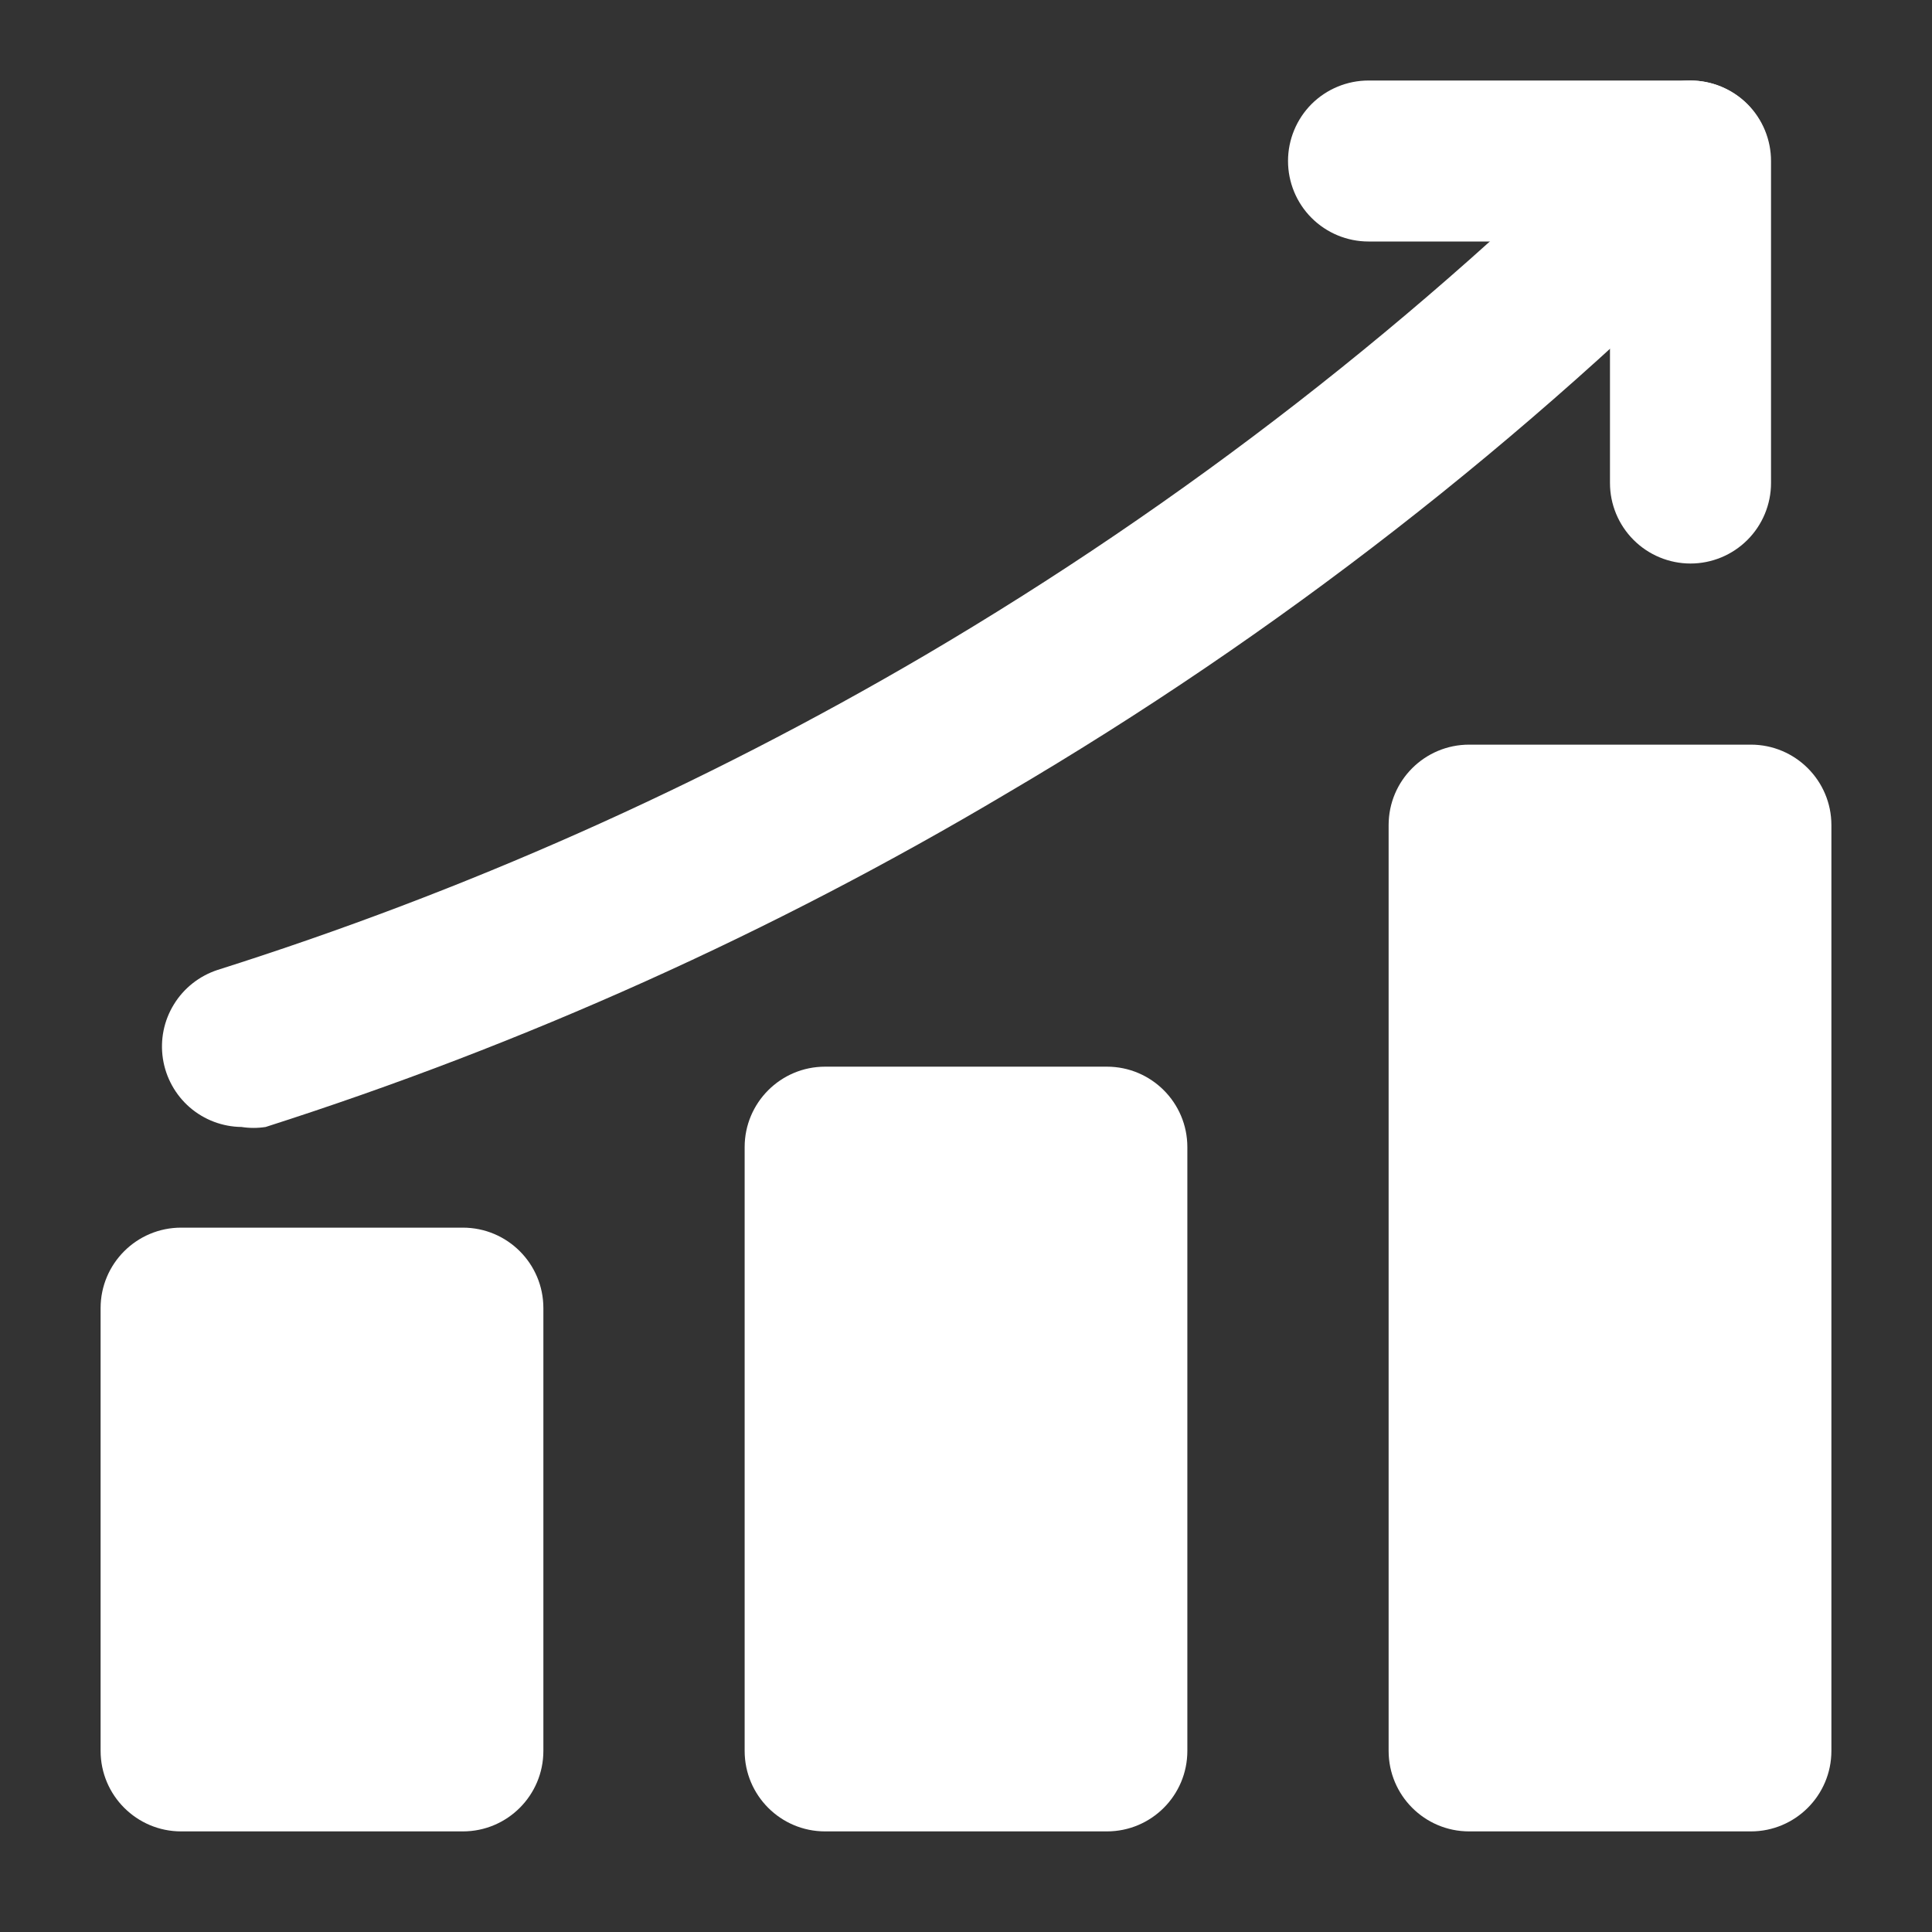
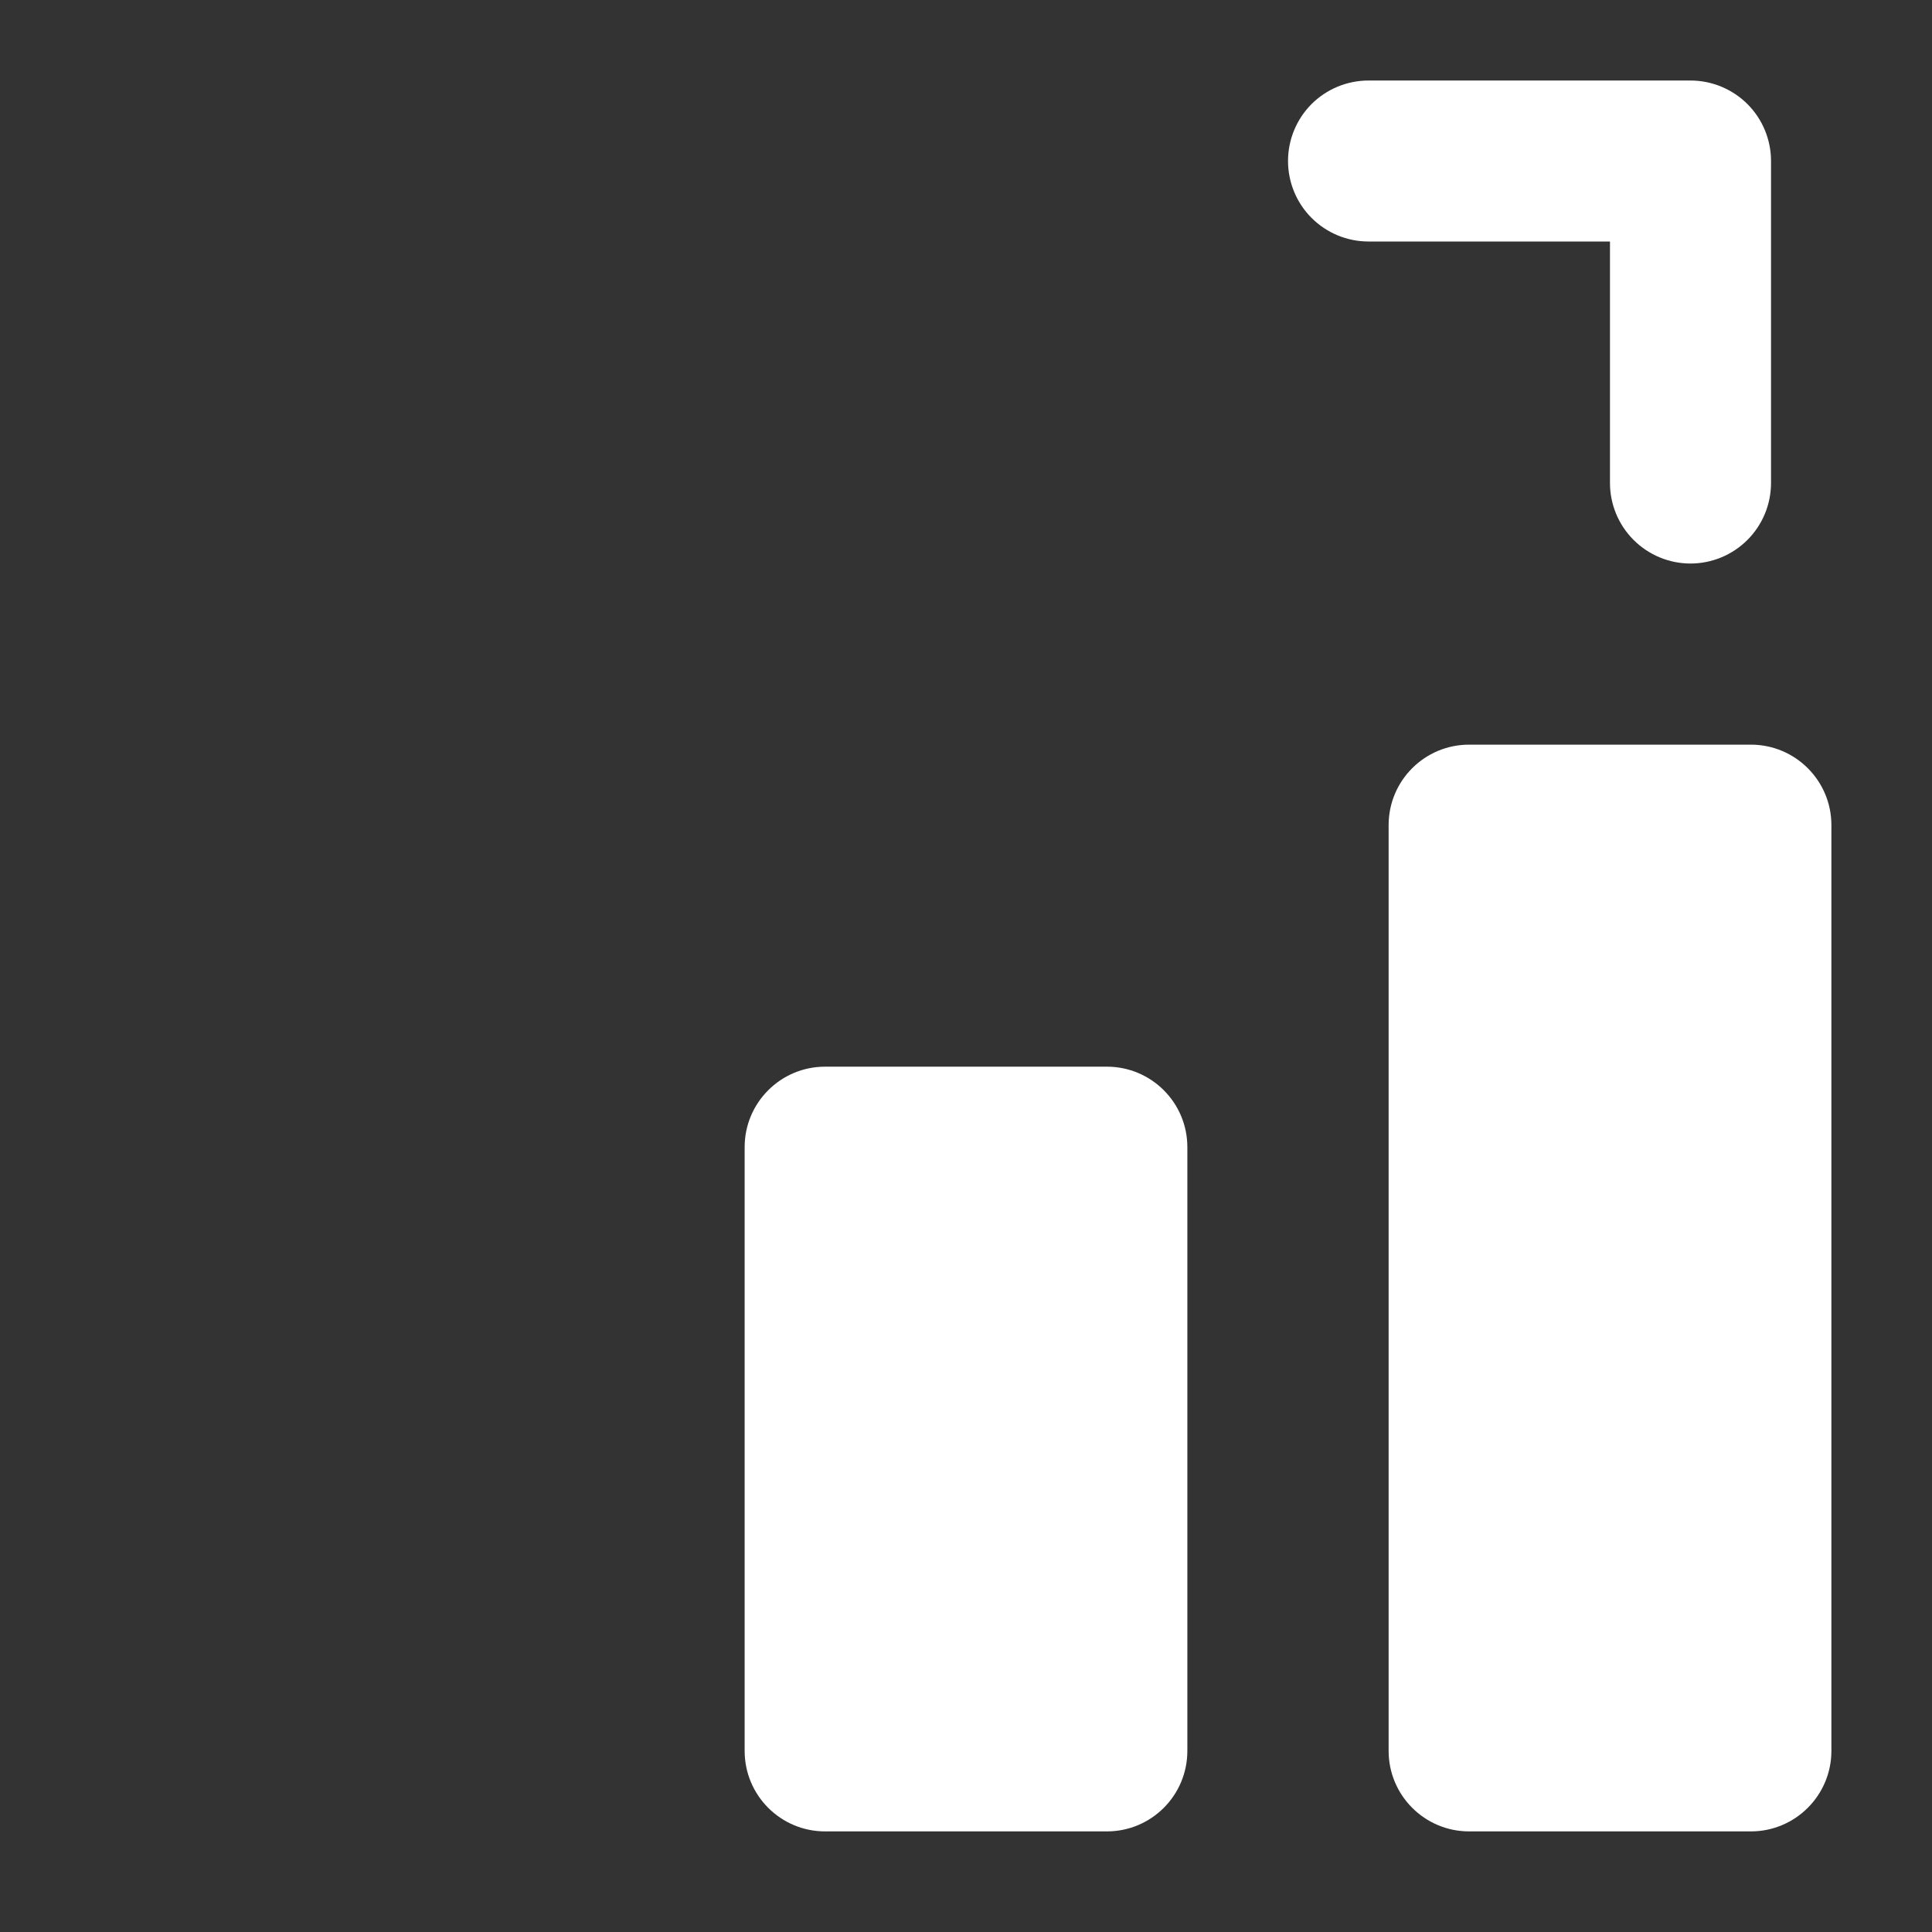
<svg xmlns="http://www.w3.org/2000/svg" width="28" height="28" viewBox="0 0 28 28" fill="none">
  <rect x="0" y="0" width="28" height="28" fill="#333333" stroke="none" />
  <path d="M25.375 10.792H21.292C20.647 10.792 20.125 11.314 20.125 11.958V25.375C20.125 26.019 20.647 26.542 21.292 26.542H25.375C26.019 26.542 26.542 26.019 26.542 25.375V11.958C26.542 11.314 26.019 10.792 25.375 10.792Z" fill="white" />
  <path d="M16.042 15.459H11.958C11.314 15.459 10.792 15.981 10.792 16.625V25.375C10.792 26.02 11.314 26.542 11.958 26.542H16.042C16.686 26.542 17.208 26.02 17.208 25.375V16.625C17.208 15.981 16.686 15.459 16.042 15.459Z" fill="white" />
-   <path d="M6.708 17.792H2.625C1.981 17.792 1.458 18.314 1.458 18.958V25.375C1.458 26.019 1.981 26.542 2.625 26.542H6.708C7.353 26.542 7.875 26.019 7.875 25.375V18.958C7.875 18.314 7.353 17.792 6.708 17.792Z" fill="white" />
-   <path d="M3.5 16.333C3.224 16.33 2.958 16.229 2.749 16.048C2.541 15.867 2.403 15.617 2.361 15.344C2.319 15.071 2.375 14.792 2.52 14.557C2.664 14.321 2.888 14.145 3.15 14.058C6.728 12.926 10.168 11.396 13.405 9.497C17.157 7.291 20.608 4.609 23.672 1.517C23.78 1.407 23.909 1.319 24.051 1.259C24.193 1.199 24.346 1.167 24.5 1.167C24.806 1.168 25.099 1.29 25.317 1.505C25.534 1.724 25.656 2.019 25.656 2.328C25.656 2.636 25.534 2.931 25.317 3.15C22.117 6.389 18.509 9.198 14.583 11.503C11.2 13.514 7.599 15.134 3.85 16.333C3.734 16.351 3.616 16.351 3.5 16.333Z" fill="white" />
  <path d="M24.5 8.167C24.191 8.167 23.894 8.044 23.675 7.825C23.456 7.606 23.333 7.309 23.333 7V3.5H19.833C19.524 3.5 19.227 3.377 19.008 3.158C18.79 2.94 18.667 2.643 18.667 2.333C18.667 2.024 18.79 1.727 19.008 1.508C19.227 1.29 19.524 1.167 19.833 1.167H24.5C24.809 1.167 25.106 1.29 25.325 1.508C25.544 1.727 25.667 2.024 25.667 2.333V7C25.667 7.309 25.544 7.606 25.325 7.825C25.106 8.044 24.809 8.167 24.5 8.167Z" fill="white" />
</svg>